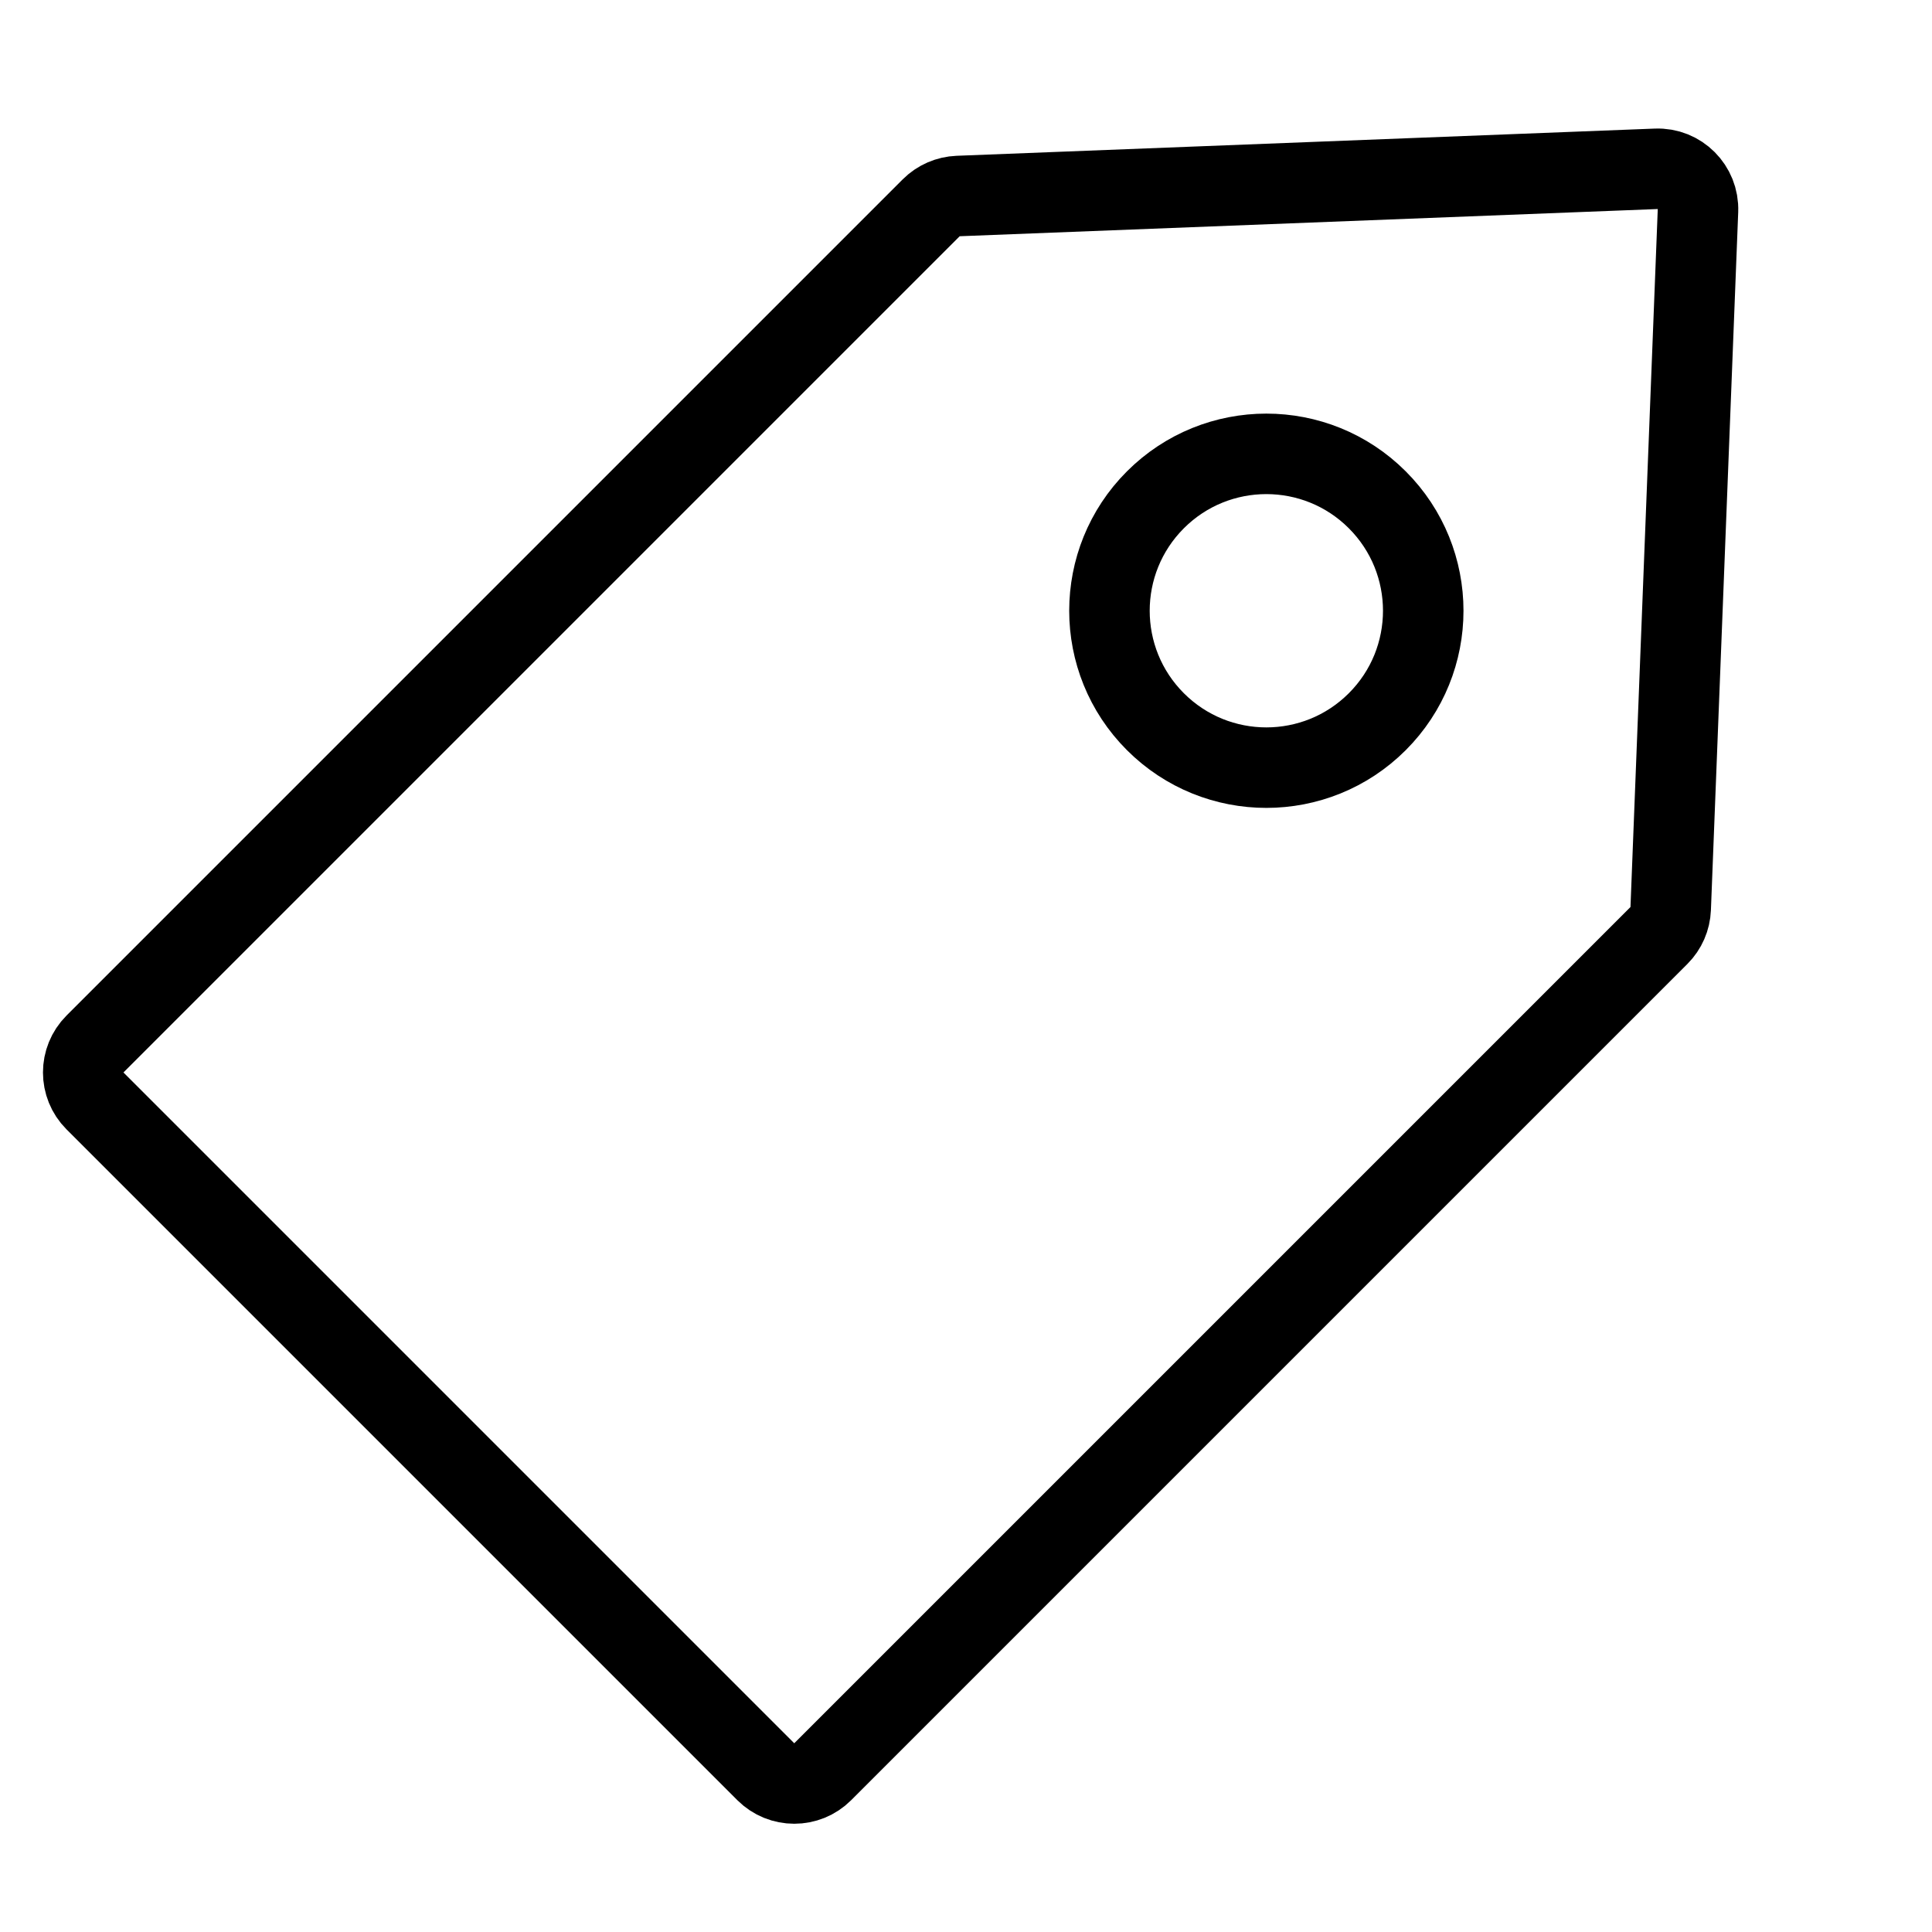
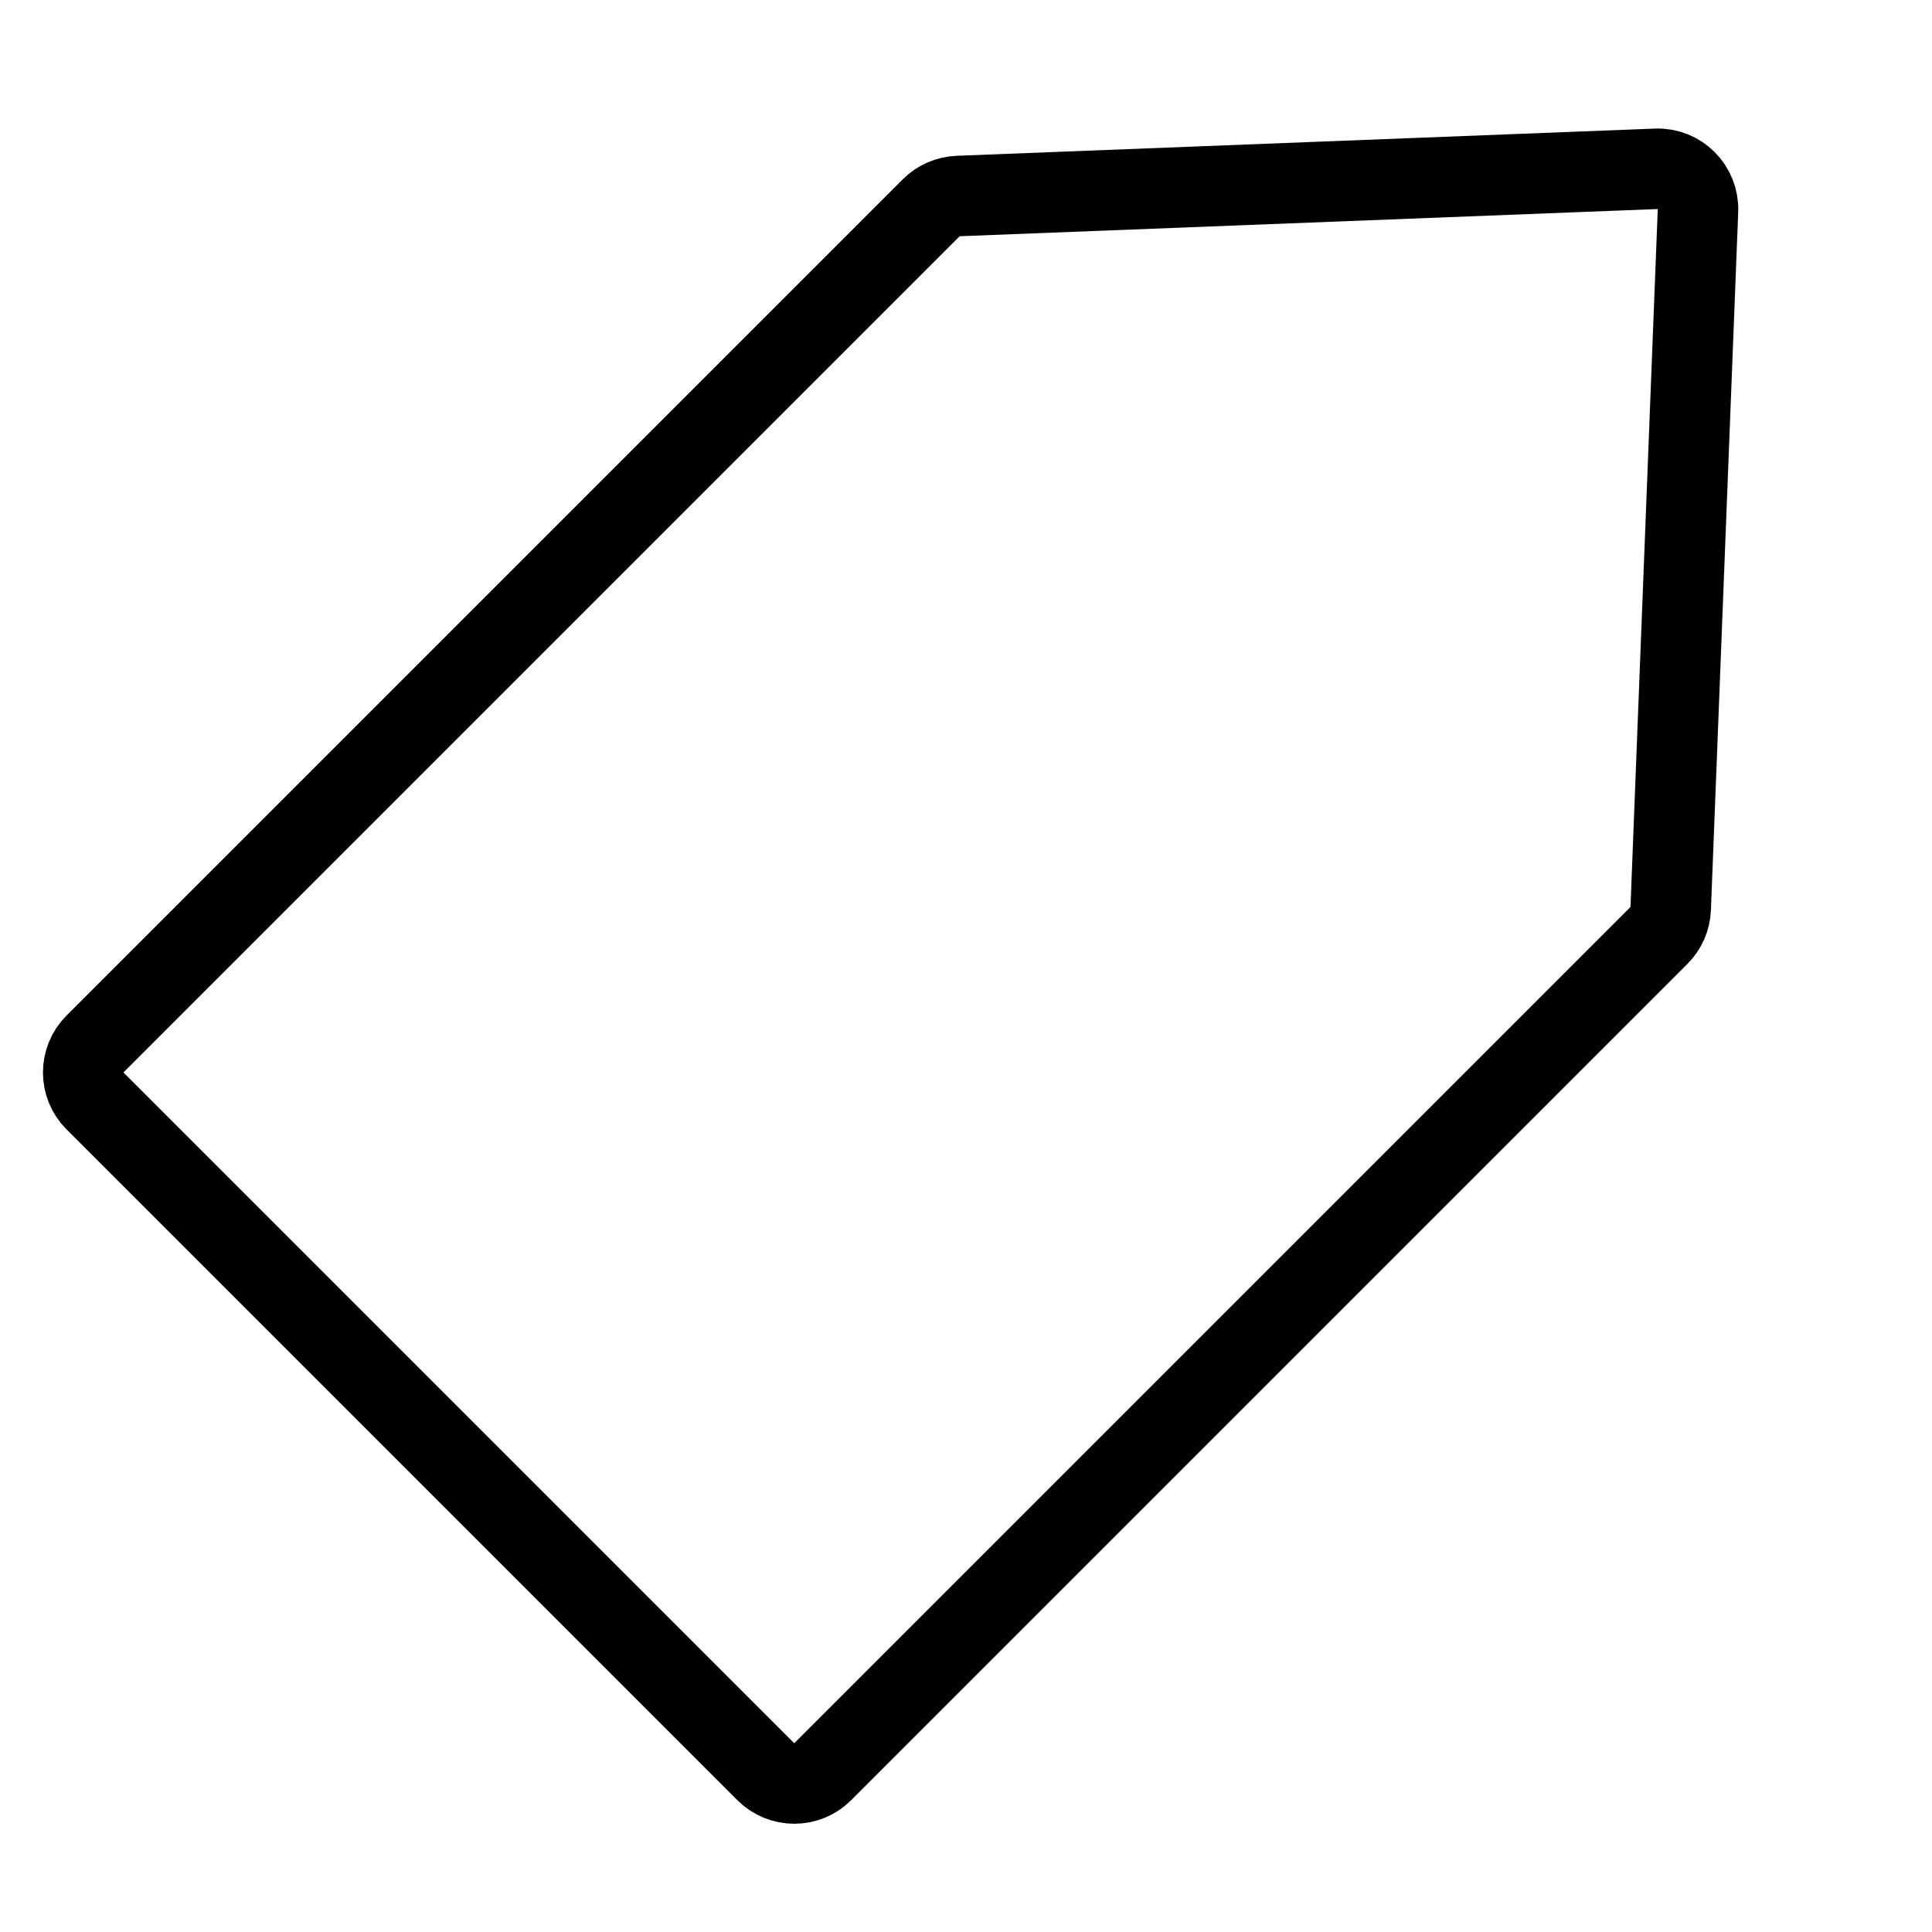
<svg xmlns="http://www.w3.org/2000/svg" width="24" height="24" viewBox="0 0 24 24" fill="none">
  <mask id="mask0_249_24062" style="mask-type:alpha" maskUnits="userSpaceOnUse" x="0" y="0" width="24" height="24">
    <rect width="24" height="24" fill="#D9D9D9" />
  </mask>
  <g mask="url(#mask0_249_24062)">
    <path d="M11.568 2.581C11.657 2.492 11.777 2.44 11.902 2.435L20.574 2.097C20.865 2.085 21.104 2.325 21.093 2.616L20.754 11.287C20.749 11.413 20.697 11.532 20.608 11.621L10.22 22.009C10.025 22.204 9.709 22.204 9.513 22.009L1.18 13.676C0.985 13.481 0.985 13.164 1.18 12.969L11.568 2.581Z" stroke="black" />
-     <circle cx="15.731" cy="7.587" r="1.949" transform="rotate(45 15.731 7.587)" stroke="black" />
  </g>
</svg>